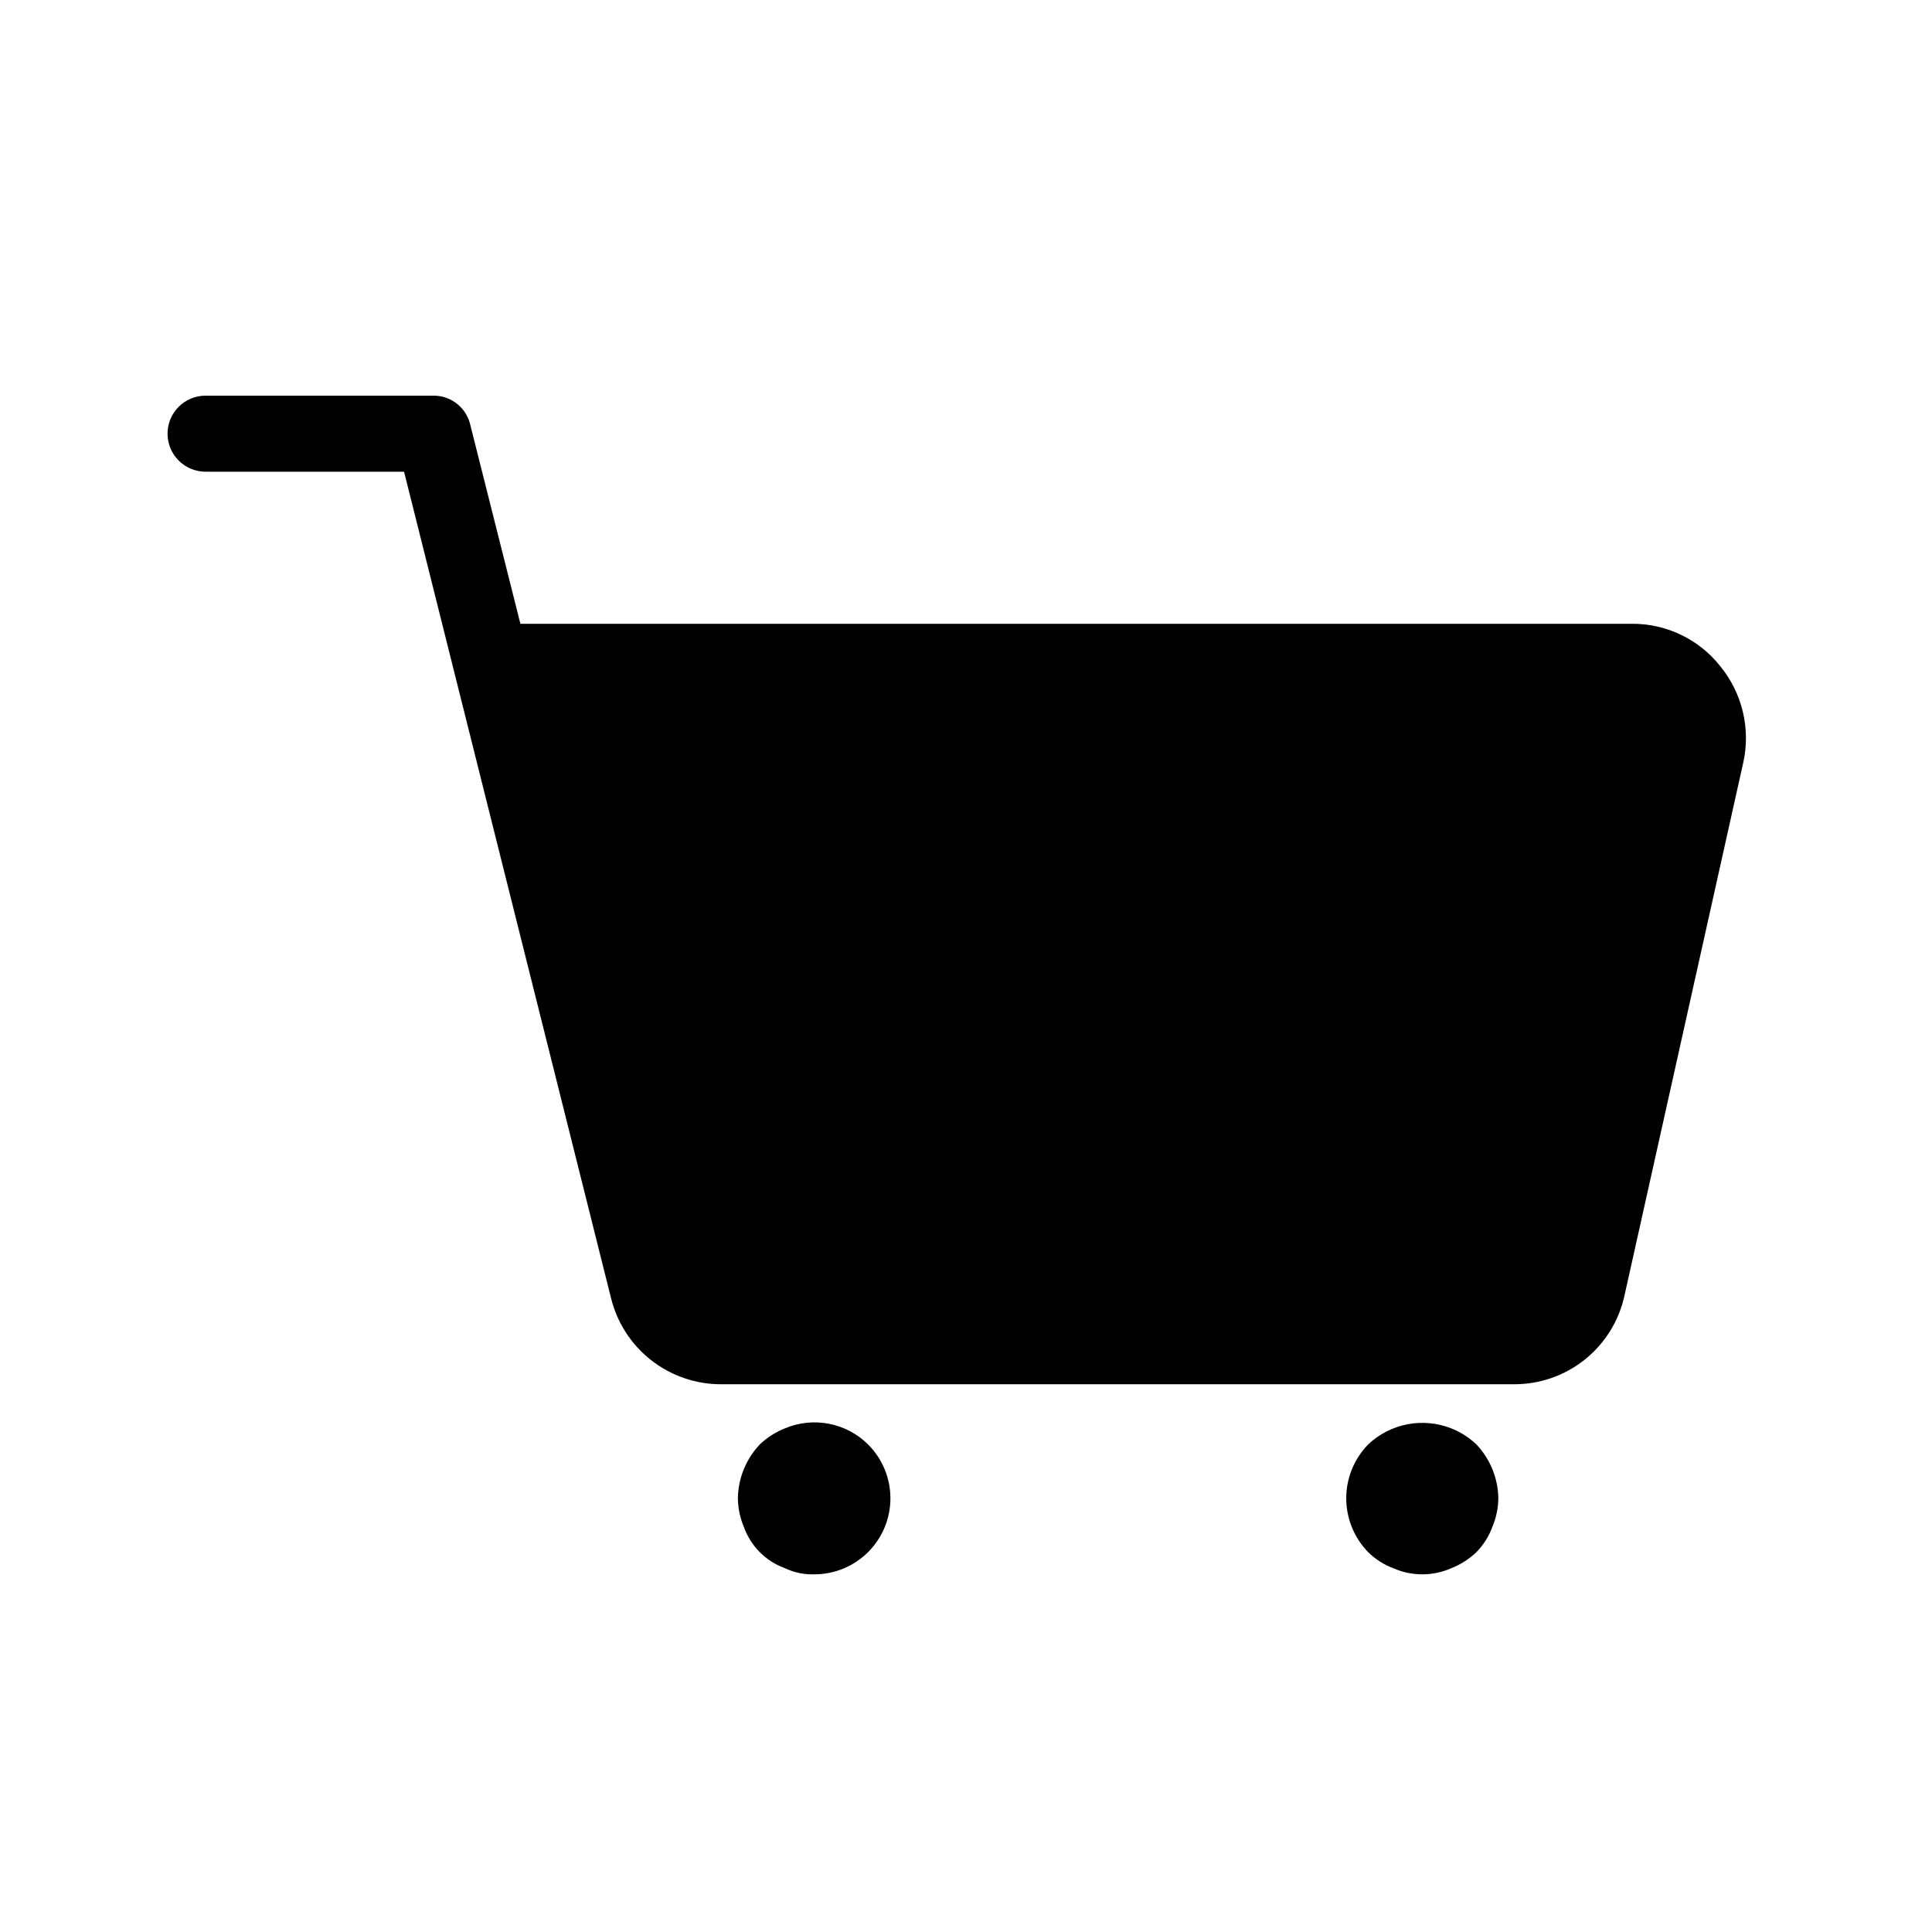
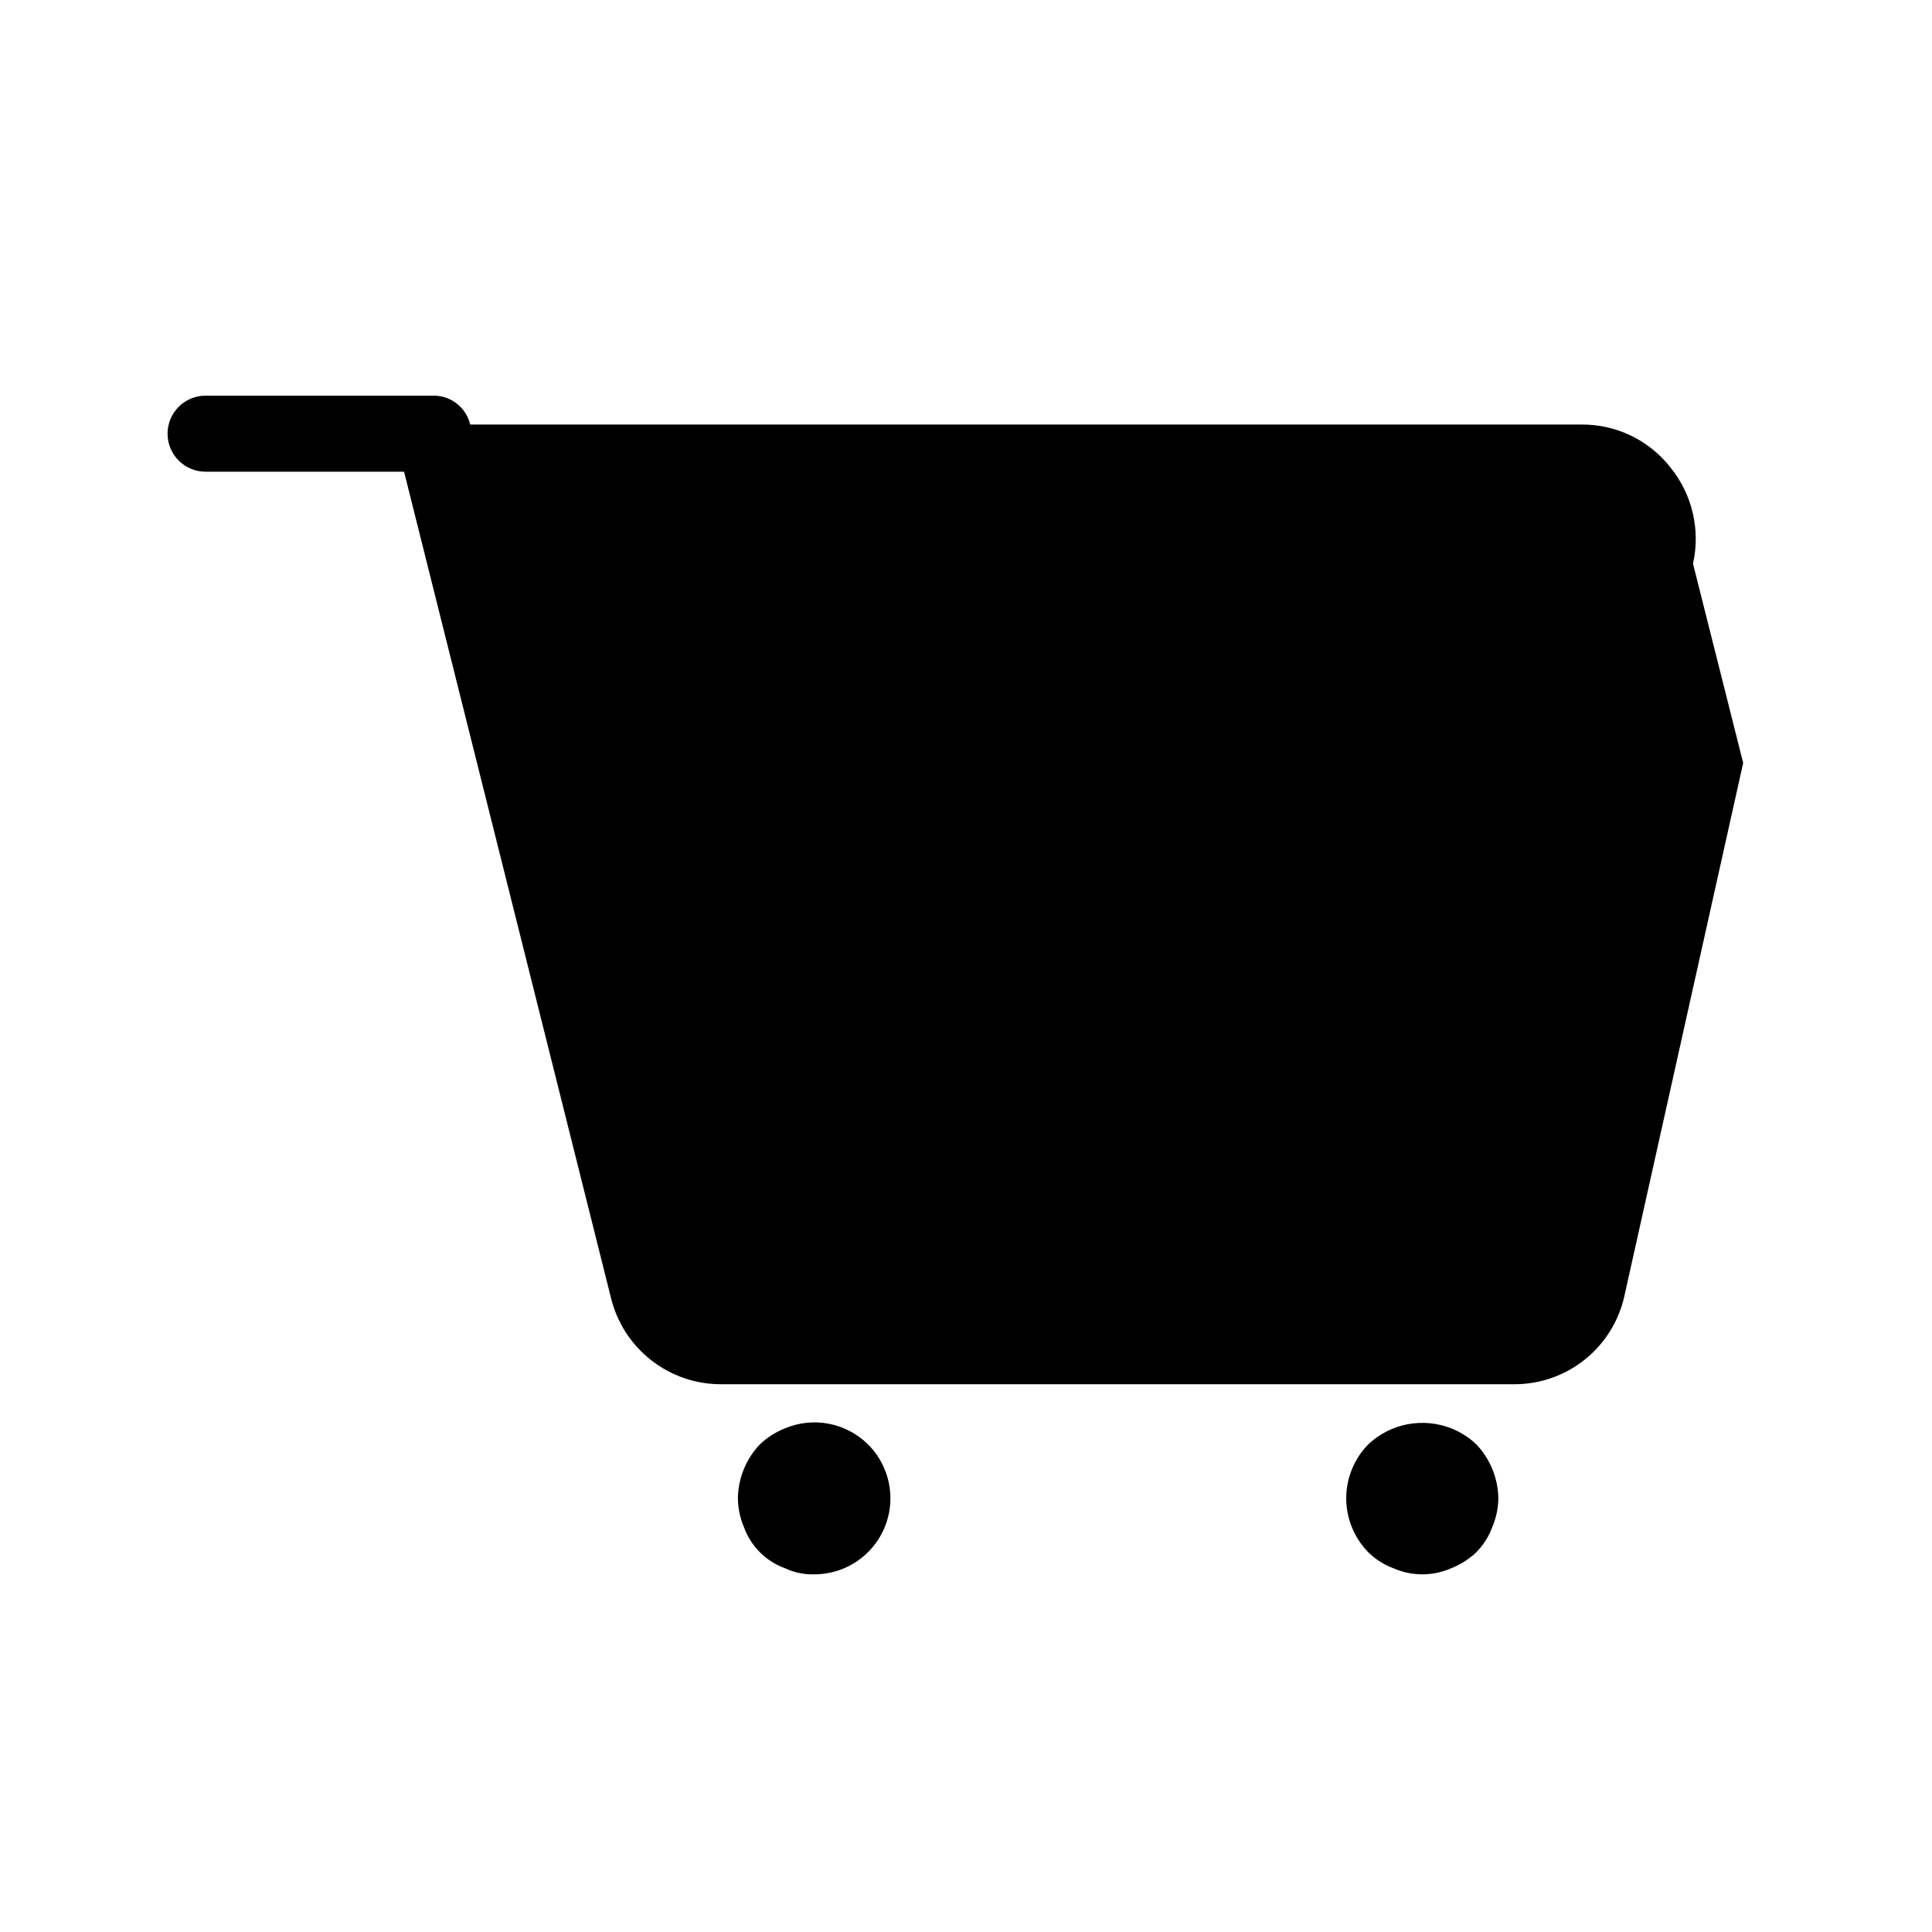
<svg xmlns="http://www.w3.org/2000/svg" fill="#000000" width="800px" height="800px" version="1.1" viewBox="144 144 512 512">
-   <path d="m605.96 346.19-31.438 141.07c-1.441 6.719-5.152 12.734-10.516 17.027-5.359 4.297-12.039 6.609-18.91 6.551h-209.98c-6.746 0.016-13.297-2.242-18.602-6.414-5.301-4.168-9.043-10-10.621-16.559l-54.812-218.86h-52.598c-5.566 0-10.078-4.512-10.078-10.074 0-5.566 4.512-10.078 10.078-10.078h60.457c4.609 0 8.613 3.172 9.672 7.656l13.301 52.801h294.43c9.184-0.098 17.895 4.07 23.578 11.285 5.836 7.152 8.062 16.586 6.047 25.594zm-253.92 176.33c-2.465 0.977-4.723 2.41-6.648 4.234-3.68 3.863-5.766 8.973-5.844 14.309 0.031 2.633 0.578 5.234 1.609 7.656 1.832 5.062 5.82 9.051 10.883 10.883 2.391 1.129 5.016 1.684 7.66 1.613 5.367 0.031 10.523-2.082 14.328-5.867 3.809-3.785 5.945-8.934 5.941-14.301-0.008-5.371-2.152-10.516-5.965-14.293-2.832-2.797-6.43-4.691-10.34-5.445s-7.953-0.332-11.625 1.211zm176.54 0c-3.688-1.445-7.707-1.816-11.598-1.07-3.887 0.75-7.484 2.59-10.367 5.305-3.746 3.82-5.848 8.957-5.848 14.309 0 5.348 2.102 10.488 5.848 14.309 1.891 1.863 4.16 3.305 6.648 4.231 4.879 2.148 10.438 2.148 15.316 0 2.465-0.973 4.723-2.41 6.652-4.231 1.863-1.895 3.305-4.16 4.231-6.652 1.031-2.422 1.582-5.023 1.613-7.656-0.078-5.336-2.168-10.445-5.844-14.309-1.93-1.824-4.188-3.258-6.652-4.234z" />
+   <path d="m605.96 346.19-31.438 141.07c-1.441 6.719-5.152 12.734-10.516 17.027-5.359 4.297-12.039 6.609-18.91 6.551h-209.98c-6.746 0.016-13.297-2.242-18.602-6.414-5.301-4.168-9.043-10-10.621-16.559l-54.812-218.86h-52.598c-5.566 0-10.078-4.512-10.078-10.074 0-5.566 4.512-10.078 10.078-10.078h60.457c4.609 0 8.613 3.172 9.672 7.656h294.43c9.184-0.098 17.895 4.07 23.578 11.285 5.836 7.152 8.062 16.586 6.047 25.594zm-253.92 176.33c-2.465 0.977-4.723 2.41-6.648 4.234-3.68 3.863-5.766 8.973-5.844 14.309 0.031 2.633 0.578 5.234 1.609 7.656 1.832 5.062 5.82 9.051 10.883 10.883 2.391 1.129 5.016 1.684 7.66 1.613 5.367 0.031 10.523-2.082 14.328-5.867 3.809-3.785 5.945-8.934 5.941-14.301-0.008-5.371-2.152-10.516-5.965-14.293-2.832-2.797-6.43-4.691-10.34-5.445s-7.953-0.332-11.625 1.211zm176.54 0c-3.688-1.445-7.707-1.816-11.598-1.07-3.887 0.75-7.484 2.59-10.367 5.305-3.746 3.82-5.848 8.957-5.848 14.309 0 5.348 2.102 10.488 5.848 14.309 1.891 1.863 4.16 3.305 6.648 4.231 4.879 2.148 10.438 2.148 15.316 0 2.465-0.973 4.723-2.41 6.652-4.231 1.863-1.895 3.305-4.16 4.231-6.652 1.031-2.422 1.582-5.023 1.613-7.656-0.078-5.336-2.168-10.445-5.844-14.309-1.93-1.824-4.188-3.258-6.652-4.234z" />
</svg>